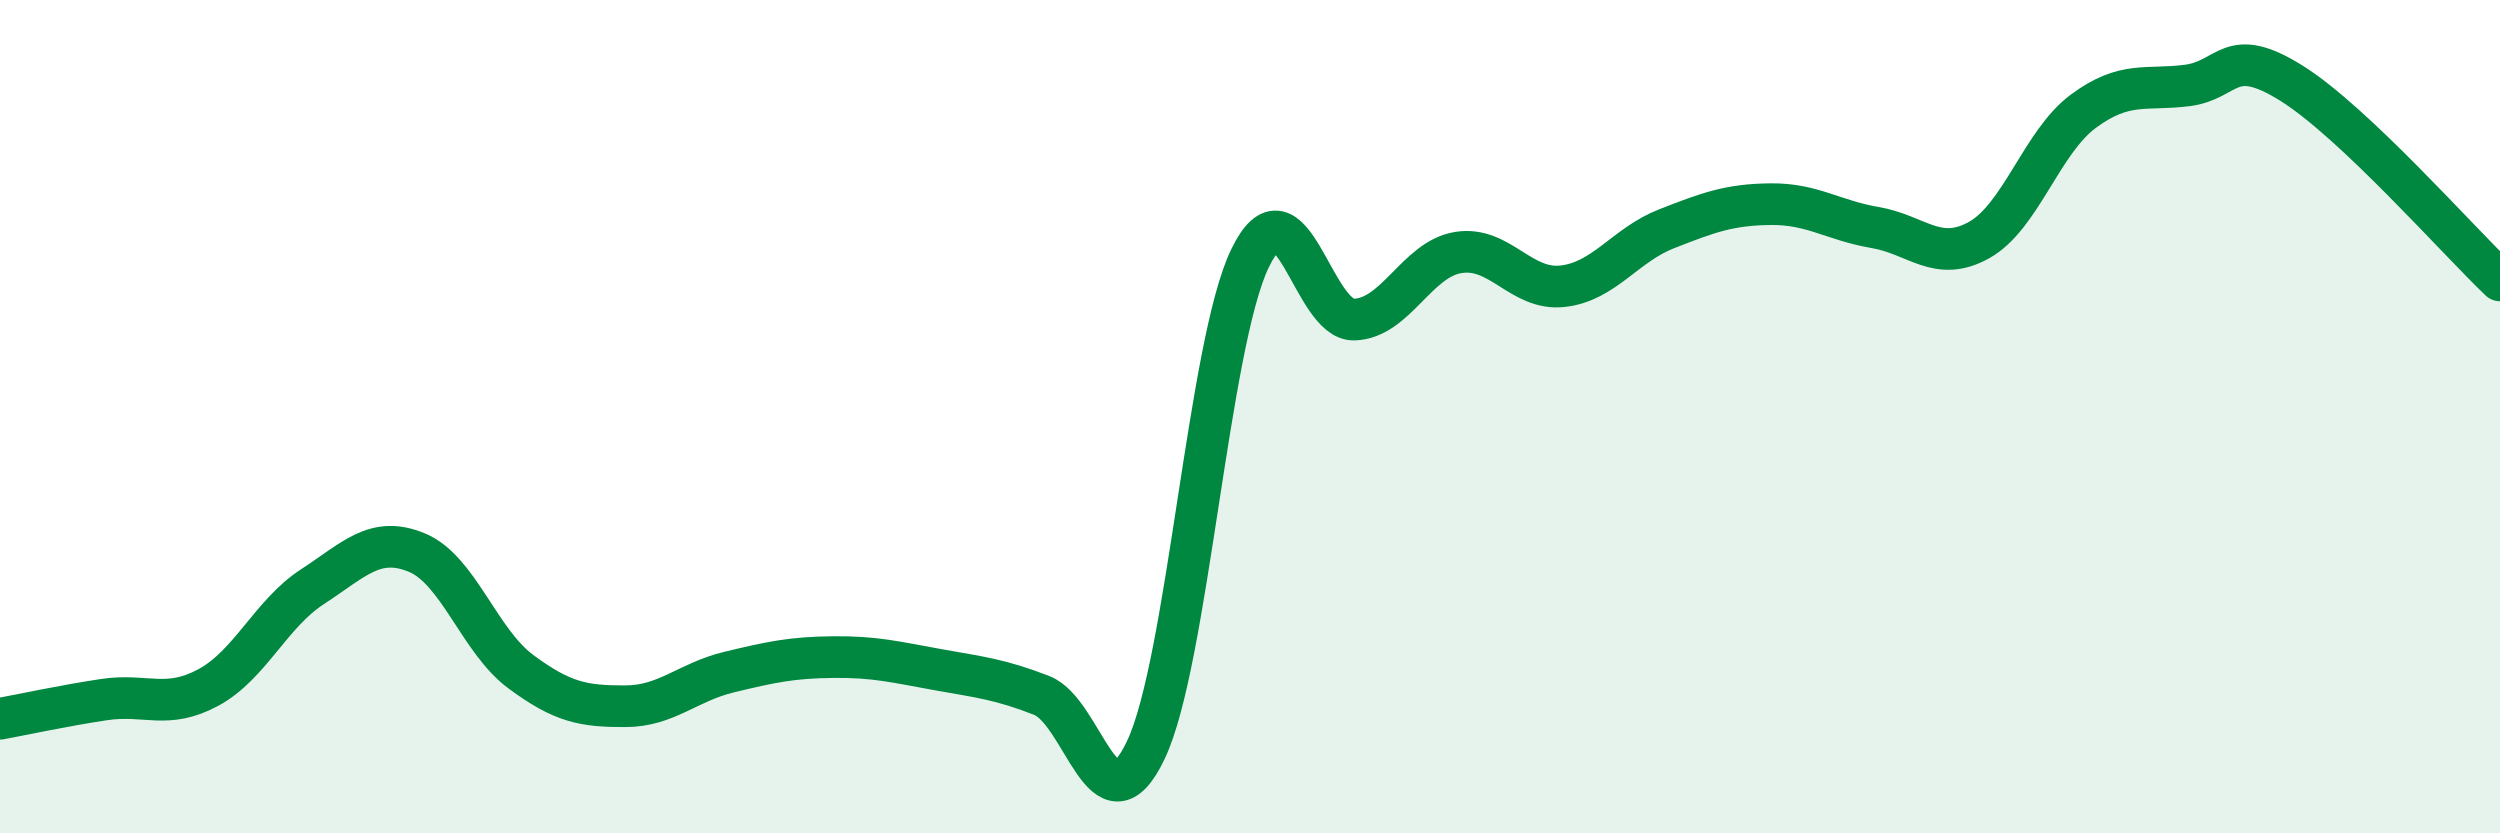
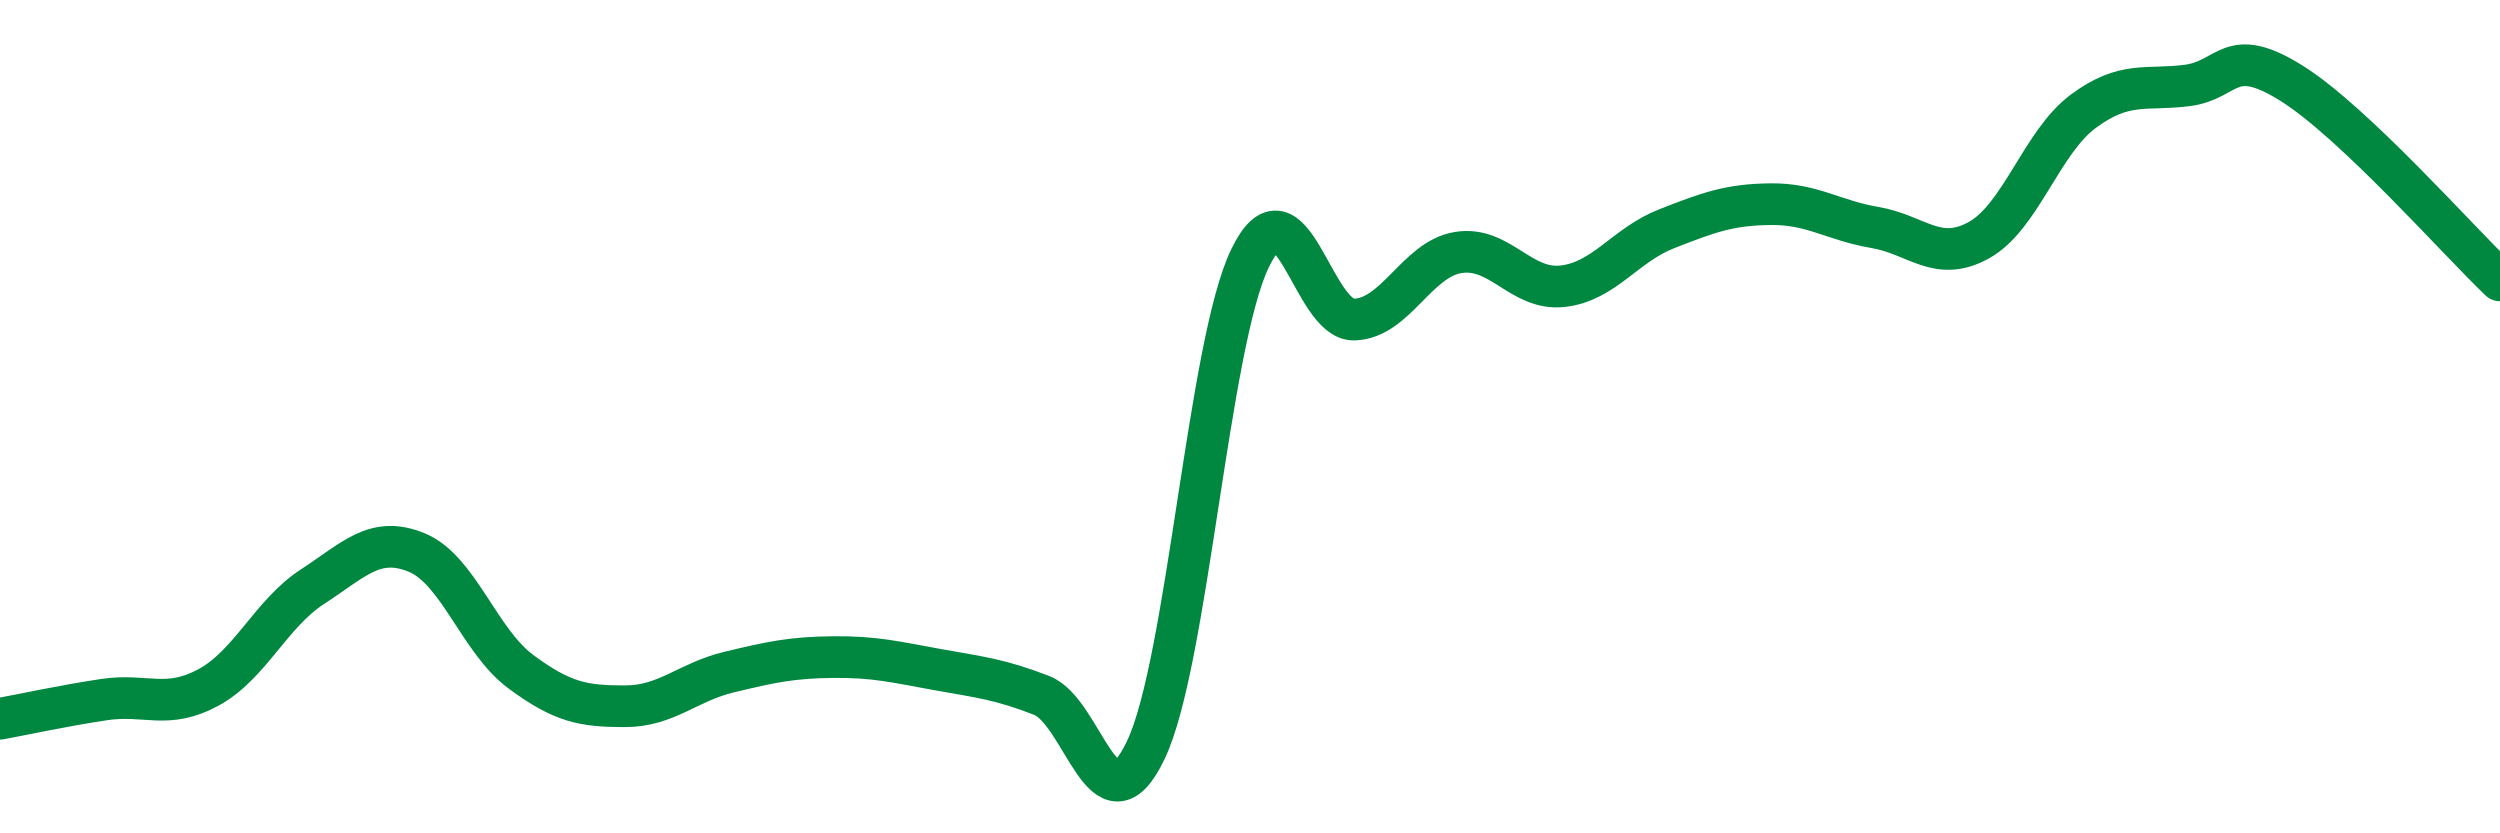
<svg xmlns="http://www.w3.org/2000/svg" width="60" height="20" viewBox="0 0 60 20">
-   <path d="M 0,17.25 C 0.5,17.16 1.5,16.94 2.5,16.79 C 3.5,16.64 4,17.04 5,16.5 C 6,15.96 6.5,14.73 7.5,14.08 C 8.5,13.43 9,12.85 10,13.26 C 11,13.67 11.5,15.38 12.5,16.12 C 13.5,16.86 14,16.95 15,16.95 C 16,16.95 16.5,16.37 17.5,16.13 C 18.5,15.89 19,15.78 20,15.77 C 21,15.76 21.5,15.89 22.5,16.07 C 23.5,16.25 24,16.3 25,16.69 C 26,17.08 26.5,20.1 27.5,18 C 28.5,15.9 29,8.27 30,6.2 C 31,4.13 31.5,7.7 32.5,7.67 C 33.5,7.64 34,6.22 35,6.06 C 36,5.9 36.5,6.98 37.5,6.87 C 38.5,6.76 39,5.88 40,5.49 C 41,5.1 41.5,4.91 42.5,4.9 C 43.5,4.89 44,5.29 45,5.46 C 46,5.63 46.5,6.32 47.5,5.76 C 48.5,5.2 49,3.41 50,2.67 C 51,1.93 51.5,2.18 52.5,2.05 C 53.5,1.92 53.5,1.06 55,2 C 56.5,2.94 59,5.78 60,6.73L60 20L0 20Z" fill="#008740" opacity="0.1" stroke-linecap="round" stroke-linejoin="round" />
  <path d="M 0,17.25 C 0.5,17.16 1.5,16.94 2.5,16.79 C 3.5,16.64 4,17.04 5,16.5 C 6,15.96 6.5,14.73 7.5,14.08 C 8.5,13.43 9,12.85 10,13.26 C 11,13.67 11.5,15.38 12.5,16.12 C 13.5,16.86 14,16.95 15,16.95 C 16,16.95 16.5,16.37 17.5,16.13 C 18.5,15.89 19,15.78 20,15.77 C 21,15.76 21.5,15.89 22.5,16.07 C 23.5,16.25 24,16.3 25,16.69 C 26,17.08 26.5,20.1 27.5,18 C 28.5,15.9 29,8.27 30,6.2 C 31,4.13 31.5,7.7 32.5,7.67 C 33.5,7.64 34,6.22 35,6.06 C 36,5.9 36.5,6.98 37.5,6.87 C 38.5,6.76 39,5.88 40,5.49 C 41,5.1 41.5,4.91 42.5,4.9 C 43.5,4.89 44,5.29 45,5.46 C 46,5.63 46.5,6.32 47.5,5.76 C 48.5,5.2 49,3.41 50,2.67 C 51,1.93 51.5,2.18 52.5,2.05 C 53.5,1.92 53.5,1.06 55,2 C 56.5,2.94 59,5.78 60,6.73" stroke="#008740" stroke-width="1" fill="none" stroke-linecap="round" stroke-linejoin="round" />
</svg>